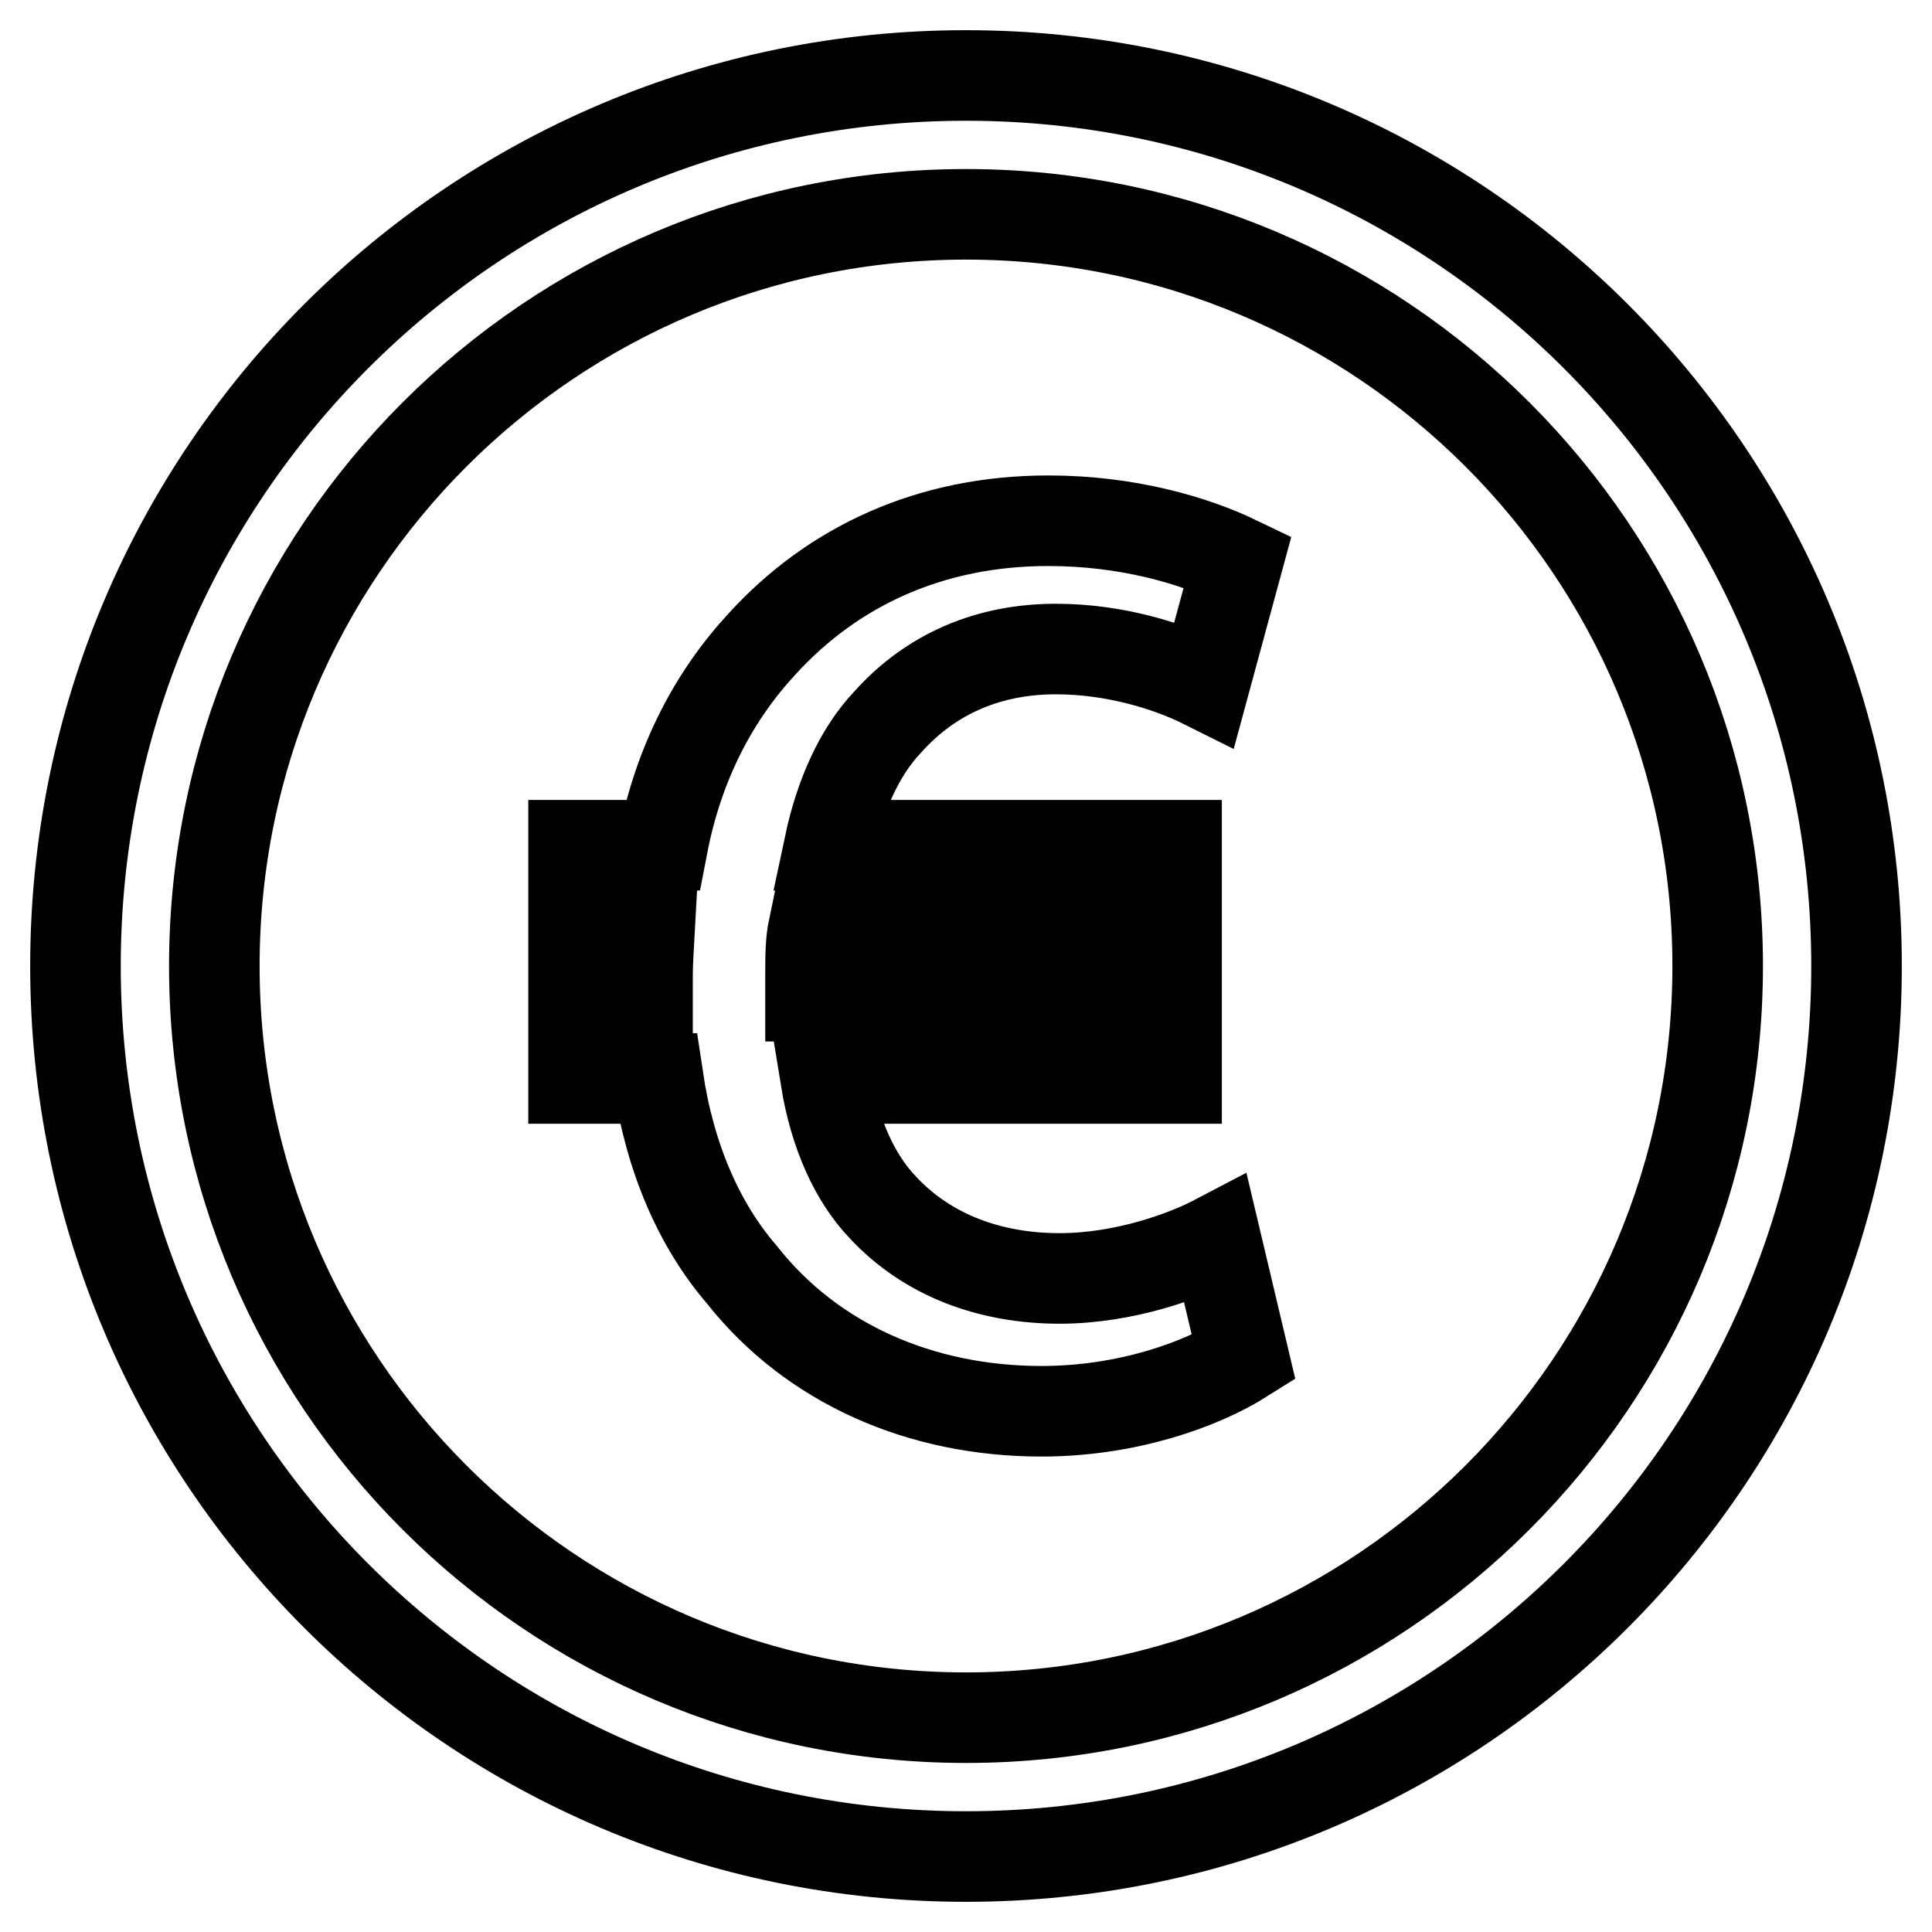
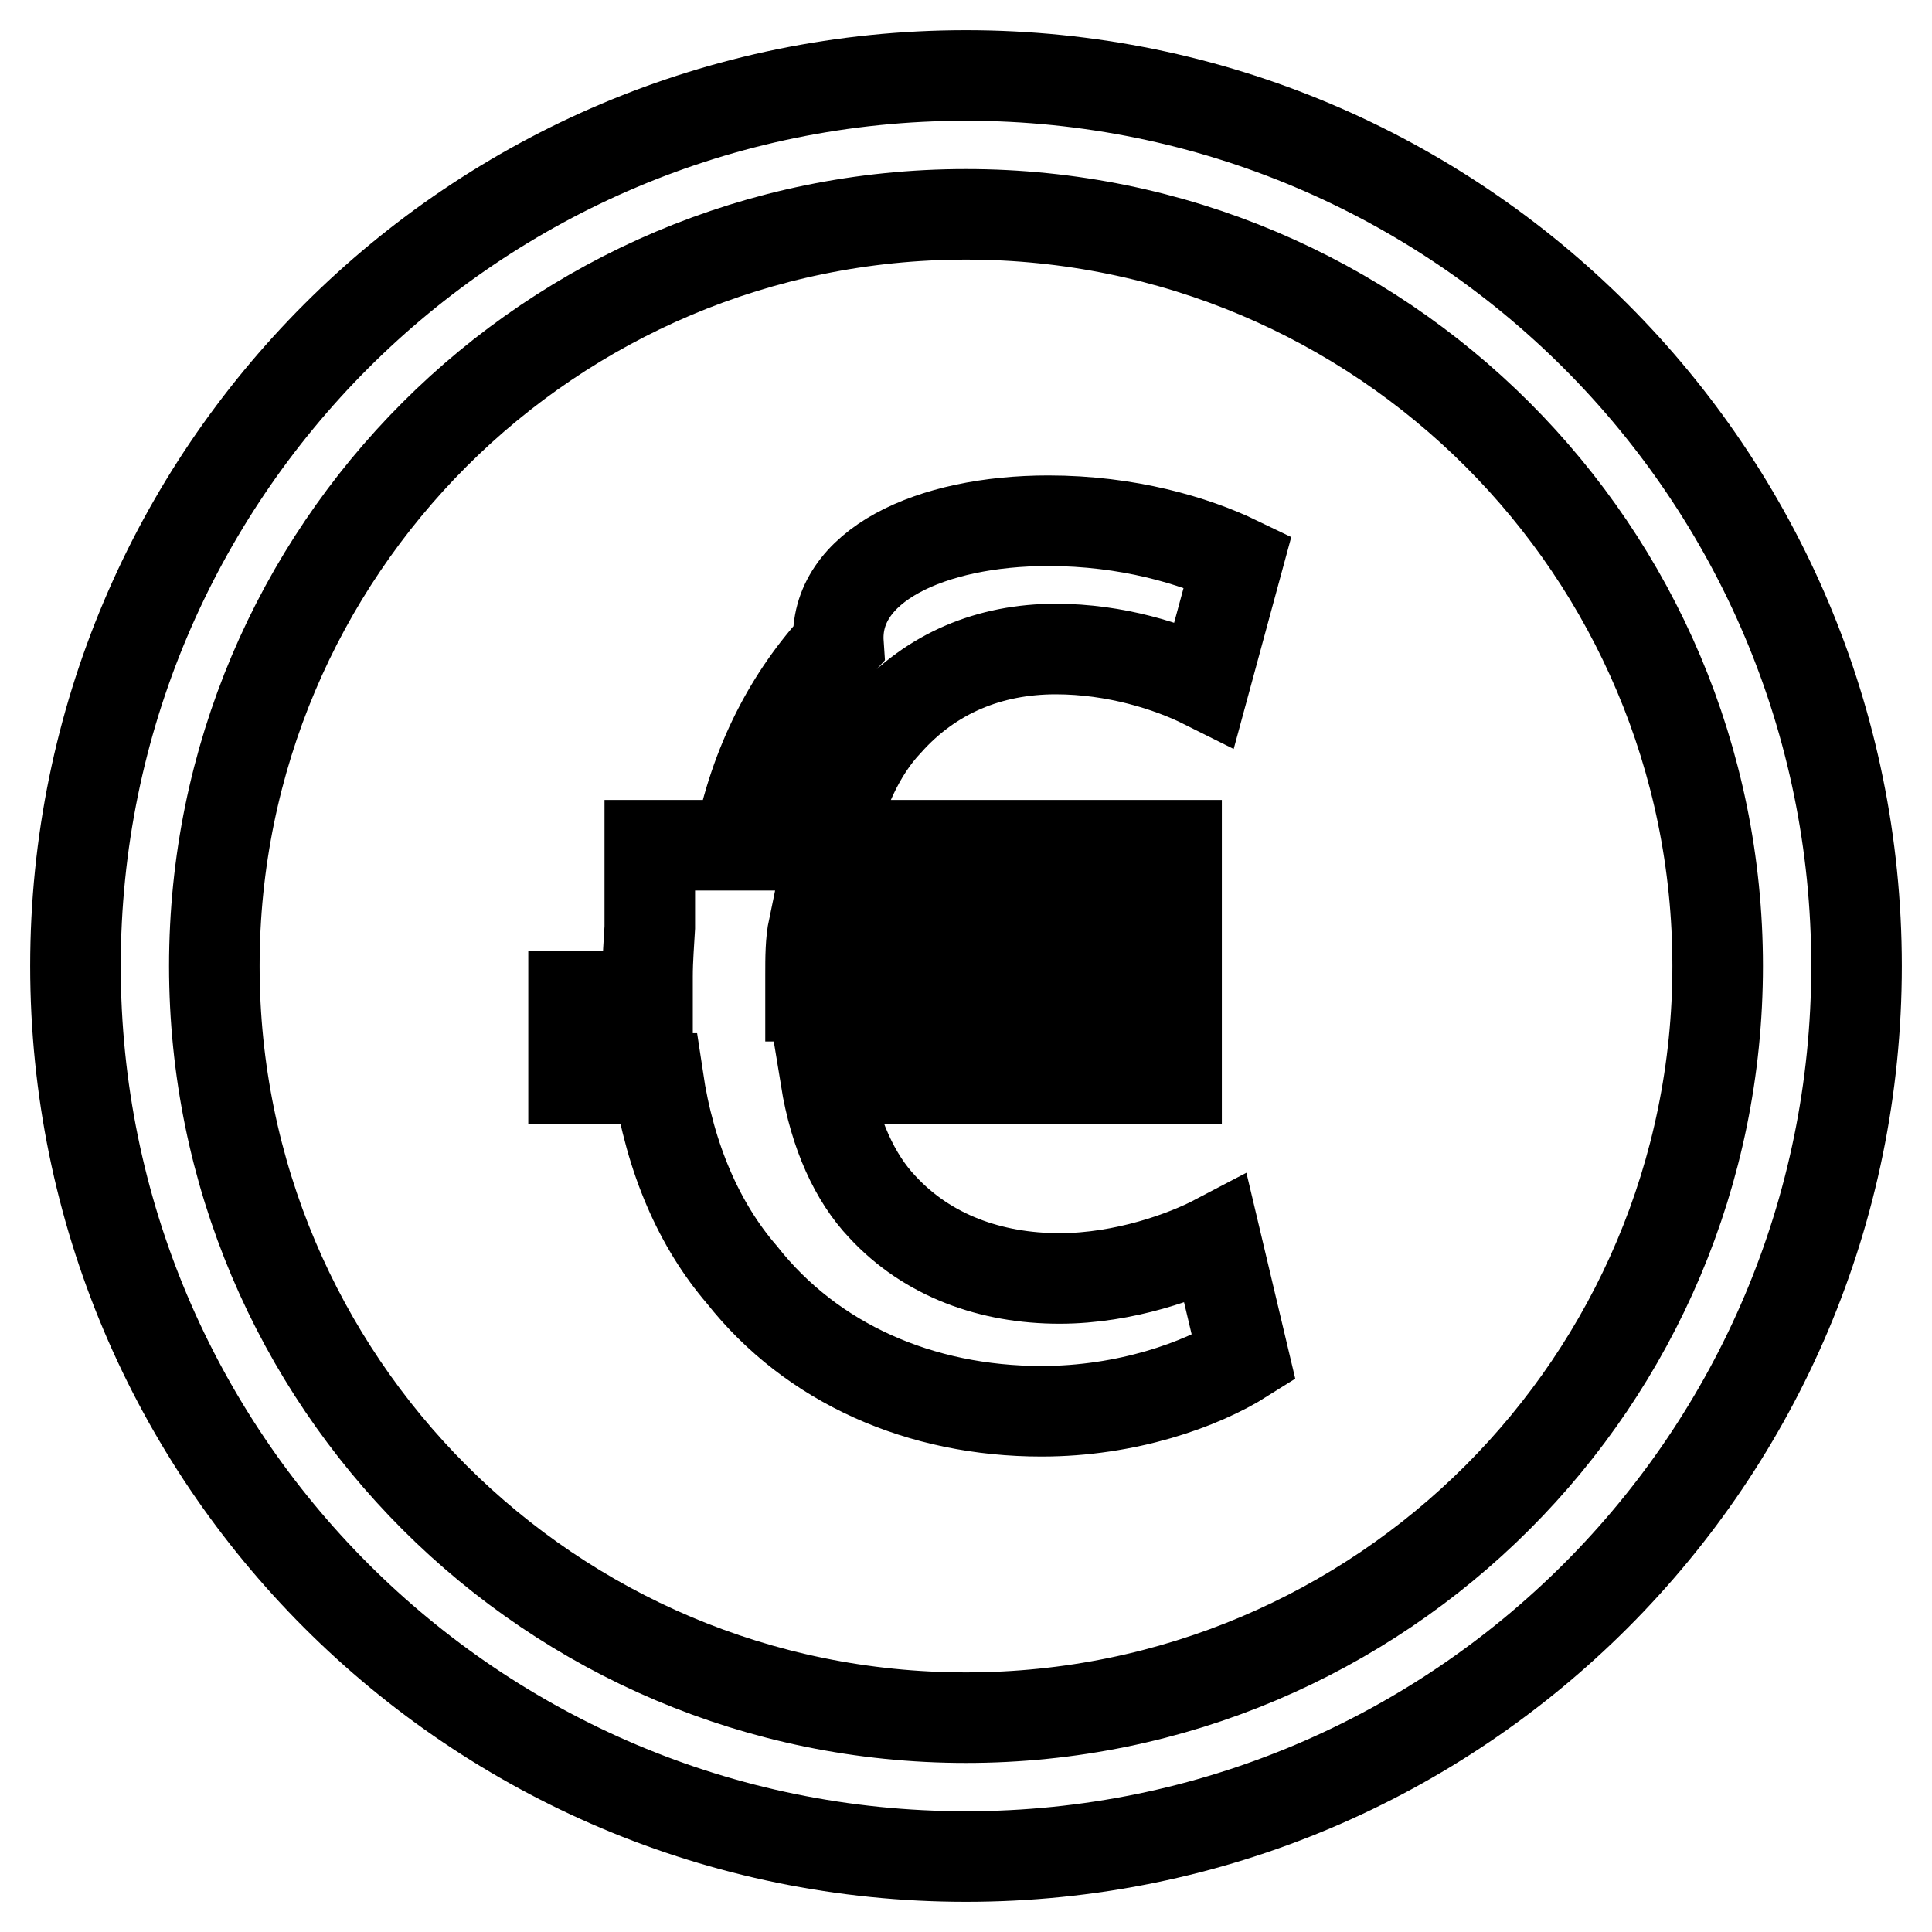
<svg xmlns="http://www.w3.org/2000/svg" version="1.1" x="0px" y="0px" viewBox="0 0 256 256" enable-background="new 0 0 256 256" xml:space="preserve">
  <g>
-     <path stroke-width="12" fill-opacity="0" stroke="#000000" d="M128,10C62.8,10,10,62.8,10,128c0,65.2,52.8,118,118,118c65.2,0,118-52.8,118-118C246,62.8,193.2,10,128,10 z M128,227.6c-55,0-99.6-44.6-99.6-99.6S73,28.4,128,28.4S227.6,73,227.6,128S183,227.6,128,227.6z M138,187 c-16,0-30.4-6.3-39.7-18.1c-5.6-6.5-9.5-15.3-11.1-26H76V132h9.8c0-0.9,0-1.7,0-2.6c0-2.3,0.2-4.6,0.3-6.5H76V112h11.8 c2.1-10.9,6.8-19.8,13.2-26.7C110.4,75,123.3,69,138.9,69c10.5,0,19.3,2.6,25.1,5.4l-4.4,16.2c-4.6-2.3-11.8-4.6-19.7-4.6 c-8.8,0-16.5,3.2-22.3,9.7c-3.7,3.9-6.3,9.7-7.7,16.3h46v10.9h-48.1c-0.4,1.9-0.4,4-0.4,6.3c0,1.1,0,1.8,0,2.8h48.5v10.9h-46.5 c1.2,7.4,3.9,13.2,7.5,17c6,6.5,14.4,9.5,23.5,9.5c8.6,0,16.7-3,20.7-5.1l3.7,15.6C159.1,183.5,149.3,187,138,187z" />
+     <path stroke-width="12" fill-opacity="0" stroke="#000000" d="M128,10C62.8,10,10,62.8,10,128c0,65.2,52.8,118,118,118c65.2,0,118-52.8,118-118C246,62.8,193.2,10,128,10 z M128,227.6c-55,0-99.6-44.6-99.6-99.6S73,28.4,128,28.4S227.6,73,227.6,128S183,227.6,128,227.6z M138,187 c-16,0-30.4-6.3-39.7-18.1c-5.6-6.5-9.5-15.3-11.1-26H76V132h9.8c0-0.9,0-1.7,0-2.6c0-2.3,0.2-4.6,0.3-6.5V112h11.8 c2.1-10.9,6.8-19.8,13.2-26.7C110.4,75,123.3,69,138.9,69c10.5,0,19.3,2.6,25.1,5.4l-4.4,16.2c-4.6-2.3-11.8-4.6-19.7-4.6 c-8.8,0-16.5,3.2-22.3,9.7c-3.7,3.9-6.3,9.7-7.7,16.3h46v10.9h-48.1c-0.4,1.9-0.4,4-0.4,6.3c0,1.1,0,1.8,0,2.8h48.5v10.9h-46.5 c1.2,7.4,3.9,13.2,7.5,17c6,6.5,14.4,9.5,23.5,9.5c8.6,0,16.7-3,20.7-5.1l3.7,15.6C159.1,183.5,149.3,187,138,187z" />
  </g>
</svg>